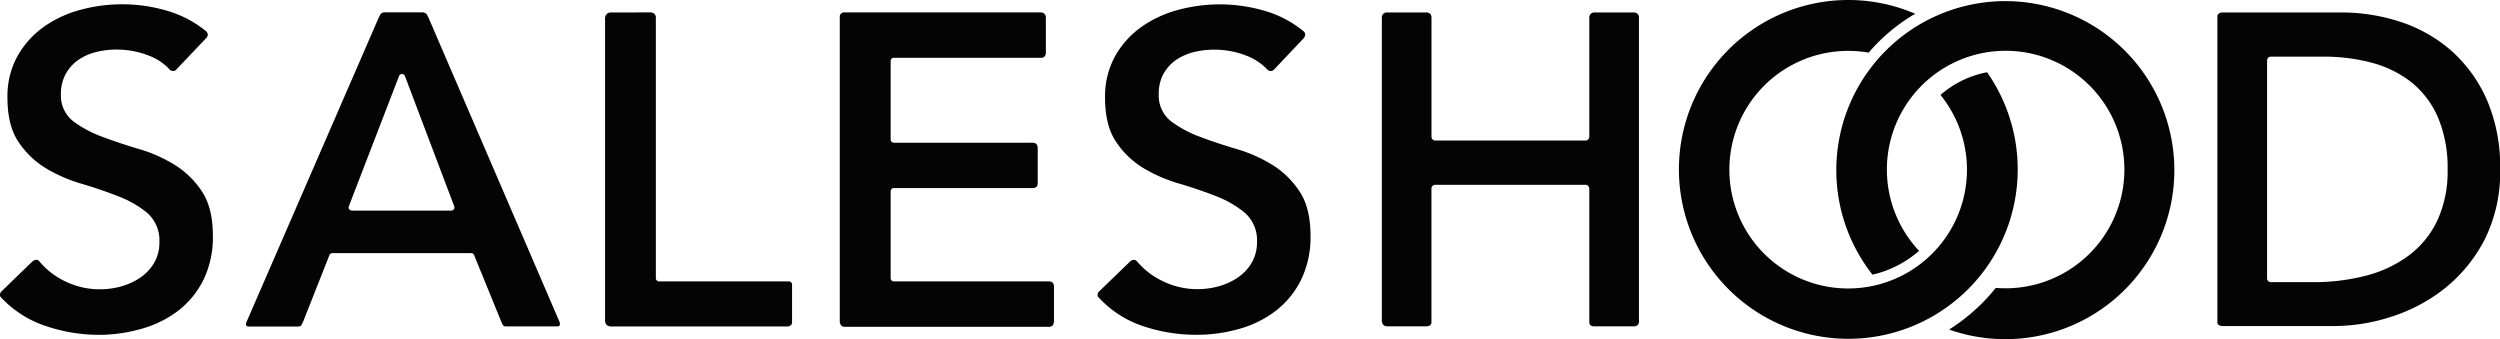
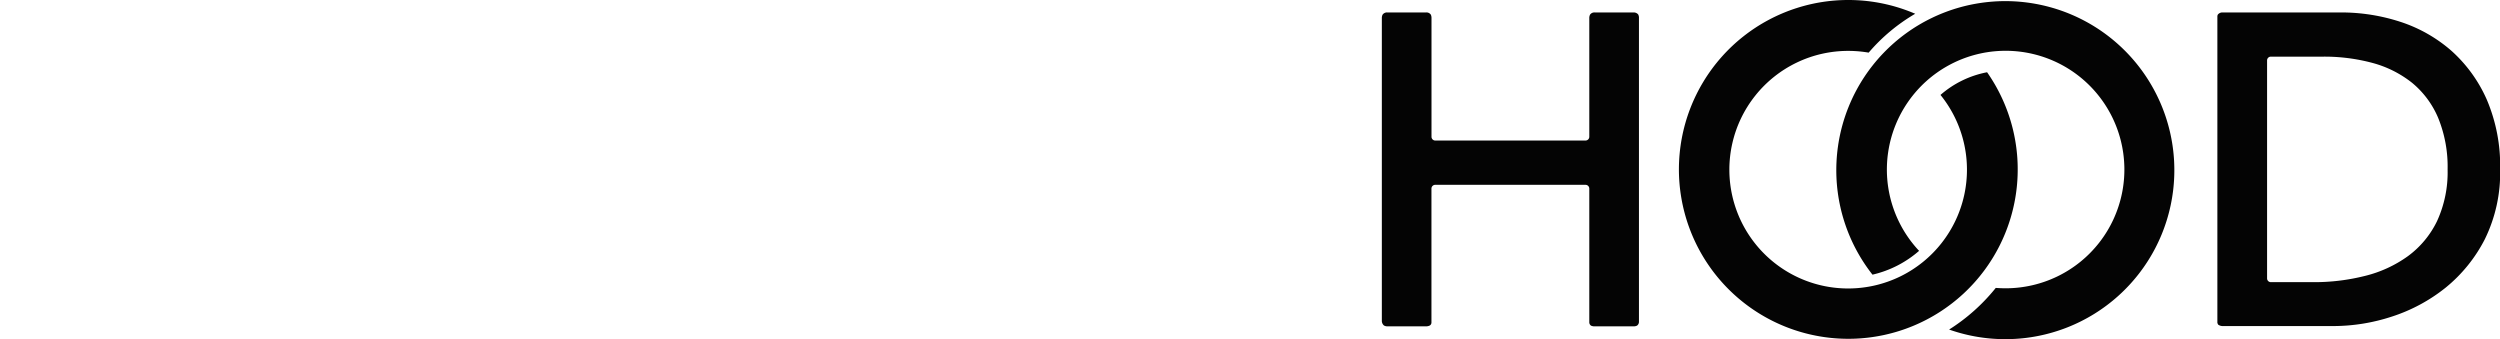
<svg xmlns="http://www.w3.org/2000/svg" id="svg" viewBox="0 0 530.11 71.92">
  <title>lative client logos</title>
  <path d="M421.35,15.32a35.92,35.92,0,1,1-15.24-12.4,38.39,38.39,0,0,0-9.87,8.24,25.82,25.82,0,0,0-4.33-.37,25.19,25.19,0,1,0,19.56,9.34A21,21,0,0,1,421.35,15.32Zm-24.3,42.92A35.84,35.84,0,1,1,413.3,69.88a40.27,40.27,0,0,0,9.89-8.83c.68.05,1.38.08,2.08.08a25.18,25.18,0,1,0-18.34-7.94A22.82,22.82,0,0,1,397.05,58.24ZM302.4,2.64a1.11,1.11,0,0,1,1,.47,1.65,1.65,0,0,1,.14.72V29a.8.8,0,0,0,.8.8H336.2a.8.8,0,0,0,.8-.8V3.91a1.61,1.61,0,0,1,.16-.8,1.11,1.11,0,0,1,1-.47h8.21a1.23,1.23,0,0,1,1,.43,1.53,1.53,0,0,1,.16.81V68.19a1,1,0,0,1-.4.85,1.58,1.58,0,0,1-.79.16h-8.17a1.68,1.68,0,0,1-.8-.15.86.86,0,0,1-.37-.68V40a.8.8,0,0,0-.8-.81H304.33a.8.8,0,0,0-.8.81V68.36a.74.74,0,0,1-.35.66,1.76,1.76,0,0,1-.81.18H294.2a1.46,1.46,0,0,1-.75-.19,1.31,1.31,0,0,1-.44-1V3.87a1.61,1.61,0,0,1,.16-.76,1.14,1.14,0,0,1,1-.47Zm168.88,0h25a40.4,40.4,0,0,1,12.74,2,31,31,0,0,1,10.8,6.14,30.24,30.24,0,0,1,7.5,10.37,35.79,35.79,0,0,1,2.82,14.74,32,32,0,0,1-3.23,14.8,32,32,0,0,1-8.36,10.33,35.82,35.82,0,0,1-11.4,6.12,40,40,0,0,1-12.32,2H471.3a1.63,1.63,0,0,1-.93-.29.9.9,0,0,1-.19-.63V3.52a.84.84,0,0,1,.11-.44A1.23,1.23,0,0,1,471.28,2.64Zm19.29,57.19h-9.05a.8.8,0,0,1-.8-.8V12.81a.8.8,0,0,1,.8-.8h11.07a39.27,39.27,0,0,1,10.47,1.33,23.14,23.14,0,0,1,8.37,4.19A19.36,19.36,0,0,1,517,25a27.39,27.39,0,0,1,2,10.91,24.77,24.77,0,0,1-2.25,11,20,20,0,0,1-6.17,7.41,26.31,26.31,0,0,1-9.08,4.18A43.88,43.88,0,0,1,490.57,59.83Z" fill="#040404" fill-rule="evenodd" />
-   <path d="M241.06,55.37a15.88,15.88,0,0,0,5,4,16.81,16.81,0,0,0,12.33,1.34,13.77,13.77,0,0,0,4-1.81,9.75,9.75,0,0,0,3-3.14,8.54,8.54,0,0,0,1.15-4.42,7.77,7.77,0,0,0-2.64-6.27,22.1,22.1,0,0,0-6.13-3.51c-2.38-.93-5-1.83-7.83-2.66a32.21,32.21,0,0,1-7.61-3.33A18.32,18.32,0,0,1,236.61,30c-1.52-2.28-2.29-5.4-2.29-9.27A17.69,17.69,0,0,1,236.4,12a19.17,19.17,0,0,1,5.46-6.17,24.42,24.42,0,0,1,7.8-3.69,33.86,33.86,0,0,1,19.24.38,23.14,23.14,0,0,1,7.52,4.11,1,1,0,0,1,.34.61,1.3,1.3,0,0,1-.44,1l-6.17,6.51a1.34,1.34,0,0,1-.5.3,1,1,0,0,1-.89-.27,12,12,0,0,0-4.3-2.91,18.68,18.68,0,0,0-7-1.34,18,18,0,0,0-4.24.5,11.74,11.74,0,0,0-3.76,1.62,8.87,8.87,0,0,0-2.75,3,8.65,8.65,0,0,0-1,4.31,6.88,6.88,0,0,0,2.67,5.81A24.18,24.18,0,0,0,254.43,29c2.37.9,5,1.77,7.82,2.61A30.94,30.94,0,0,1,269.86,35a18.62,18.62,0,0,1,5.74,5.65c1.52,2.31,2.29,5.44,2.29,9.32a20.74,20.74,0,0,1-1.95,9.25,18.83,18.83,0,0,1-5.23,6.54,22.76,22.76,0,0,1-7.7,3.91,32.61,32.61,0,0,1-9.3,1.32,35.23,35.23,0,0,1-12-2.07A22.29,22.29,0,0,1,232.9,63a.59.59,0,0,1-.15-.26,1.1,1.1,0,0,1,.37-1l6.37-6.16a1.63,1.63,0,0,1,.67-.45A1,1,0,0,1,241.06,55.37ZM8.25,55.3a16,16,0,0,0,5.06,4.1,16.84,16.84,0,0,0,12.34,1.34,13.89,13.89,0,0,0,4-1.81,9.72,9.72,0,0,0,3-3.14,8.44,8.44,0,0,0,1.15-4.42,7.76,7.76,0,0,0-2.63-6.27A22.16,22.16,0,0,0,25,41.59c-2.38-.93-5-1.83-7.82-2.66A32.28,32.28,0,0,1,9.6,35.6,18.43,18.43,0,0,1,3.86,30c-1.51-2.28-2.28-5.39-2.28-9.27A17.66,17.66,0,0,1,3.65,12,19.2,19.2,0,0,1,9.12,5.81a24.22,24.22,0,0,1,7.8-3.69,33.83,33.83,0,0,1,19.23.38,23.32,23.32,0,0,1,7.62,4.18,1.39,1.39,0,0,1,.28.54,1,1,0,0,1-.2.72l-6.55,6.9a.95.95,0,0,1-1.41-.21,11.87,11.87,0,0,0-4.18-2.78,18.68,18.68,0,0,0-7-1.34,17.94,17.94,0,0,0-4.23.5,11.65,11.65,0,0,0-3.76,1.62,8.67,8.67,0,0,0-2.75,3,8.55,8.55,0,0,0-1.05,4.31,6.88,6.88,0,0,0,2.66,5.81A24.08,24.08,0,0,0,21.69,29c2.37.9,5,1.77,7.81,2.61A30.61,30.61,0,0,1,37.11,35a18.76,18.76,0,0,1,5.75,5.65c1.51,2.31,2.28,5.44,2.28,9.32a20.74,20.74,0,0,1-1.94,9.25A19,19,0,0,1,38,65.72a22.71,22.71,0,0,1-7.69,3.91A32.68,32.68,0,0,1,21,71,35.31,35.31,0,0,1,9,68.88,22.7,22.7,0,0,1,.16,63,1.26,1.26,0,0,1,0,62.77a1.11,1.11,0,0,1,.33-1l6.42-6.22a1.63,1.63,0,0,1,.67-.41A.79.79,0,0,1,8.25,55.3ZM220.6,2.63a1.67,1.67,0,0,1,.66.14,1.1,1.1,0,0,1,.51.93v7.53a1.14,1.14,0,0,1-.24.7.9.9,0,0,1-.78.32l-31.23,0a.67.67,0,0,0-.66.67V29.59a.67.67,0,0,0,.66.67h29.2a1.62,1.62,0,0,1,.95.2,1.23,1.23,0,0,1,.37.91v7.46a1.25,1.25,0,0,1-.25.78,1.39,1.39,0,0,1-.91.27l-29.36,0a.67.67,0,0,0-.66.67V59a.67.67,0,0,0,.66.67H222.4a1.15,1.15,0,0,1,.57.09,1.11,1.11,0,0,1,.52,1l0,7.34a1.56,1.56,0,0,1-.23.84,1.11,1.11,0,0,1-1,.36l-43,0a1.09,1.09,0,0,1-.81-.22,1.33,1.33,0,0,1-.38-1V3.43a1,1,0,0,1,.13-.38.94.94,0,0,1,.67-.42Zm-82.71,0a1.67,1.67,0,0,1,.66.14,1.11,1.11,0,0,1,.52,1V59a.67.67,0,0,0,.66.67h27.5a.67.67,0,0,1,.72.72v8a.88.88,0,0,1-.16.47,1,1,0,0,1-.7.36h-37.5a1.59,1.59,0,0,1-.93-.3,1.46,1.46,0,0,1-.36-1.07l0-63.82a1.32,1.32,0,0,1,.31-1,1.22,1.22,0,0,1,.92-.38ZM106.31,68.26l-5.78-14.17a.65.65,0,0,0-.61-.41H70.47a.66.66,0,0,0-.62.42l-5.53,14s-.15.36-.43.87c-.1.18-.4.25-.69.27H52.74a.73.73,0,0,1-.47-.15c-.21-.22-.09-.66,0-.81L80.19,4s.28-.64.47-.95a1,1,0,0,1,.92-.43h8a1.16,1.16,0,0,1,.92.43c.13.22.31.59.41.8l27.72,64.37c.08.18.17.64,0,.84a.72.72,0,0,1-.46.15H107.34a.84.84,0,0,1-.69-.26A4.79,4.79,0,0,1,106.31,68.26ZM95.7,44.65H74.59a.67.67,0,0,1-.62-.91L84.62,16.11a.66.66,0,0,1,.62-.42.65.65,0,0,1,.62.43L96.32,43.75a.66.66,0,0,1-.07.61A.68.68,0,0,1,95.7,44.65Z" fill="#040404" fill-rule="evenodd" />
</svg>